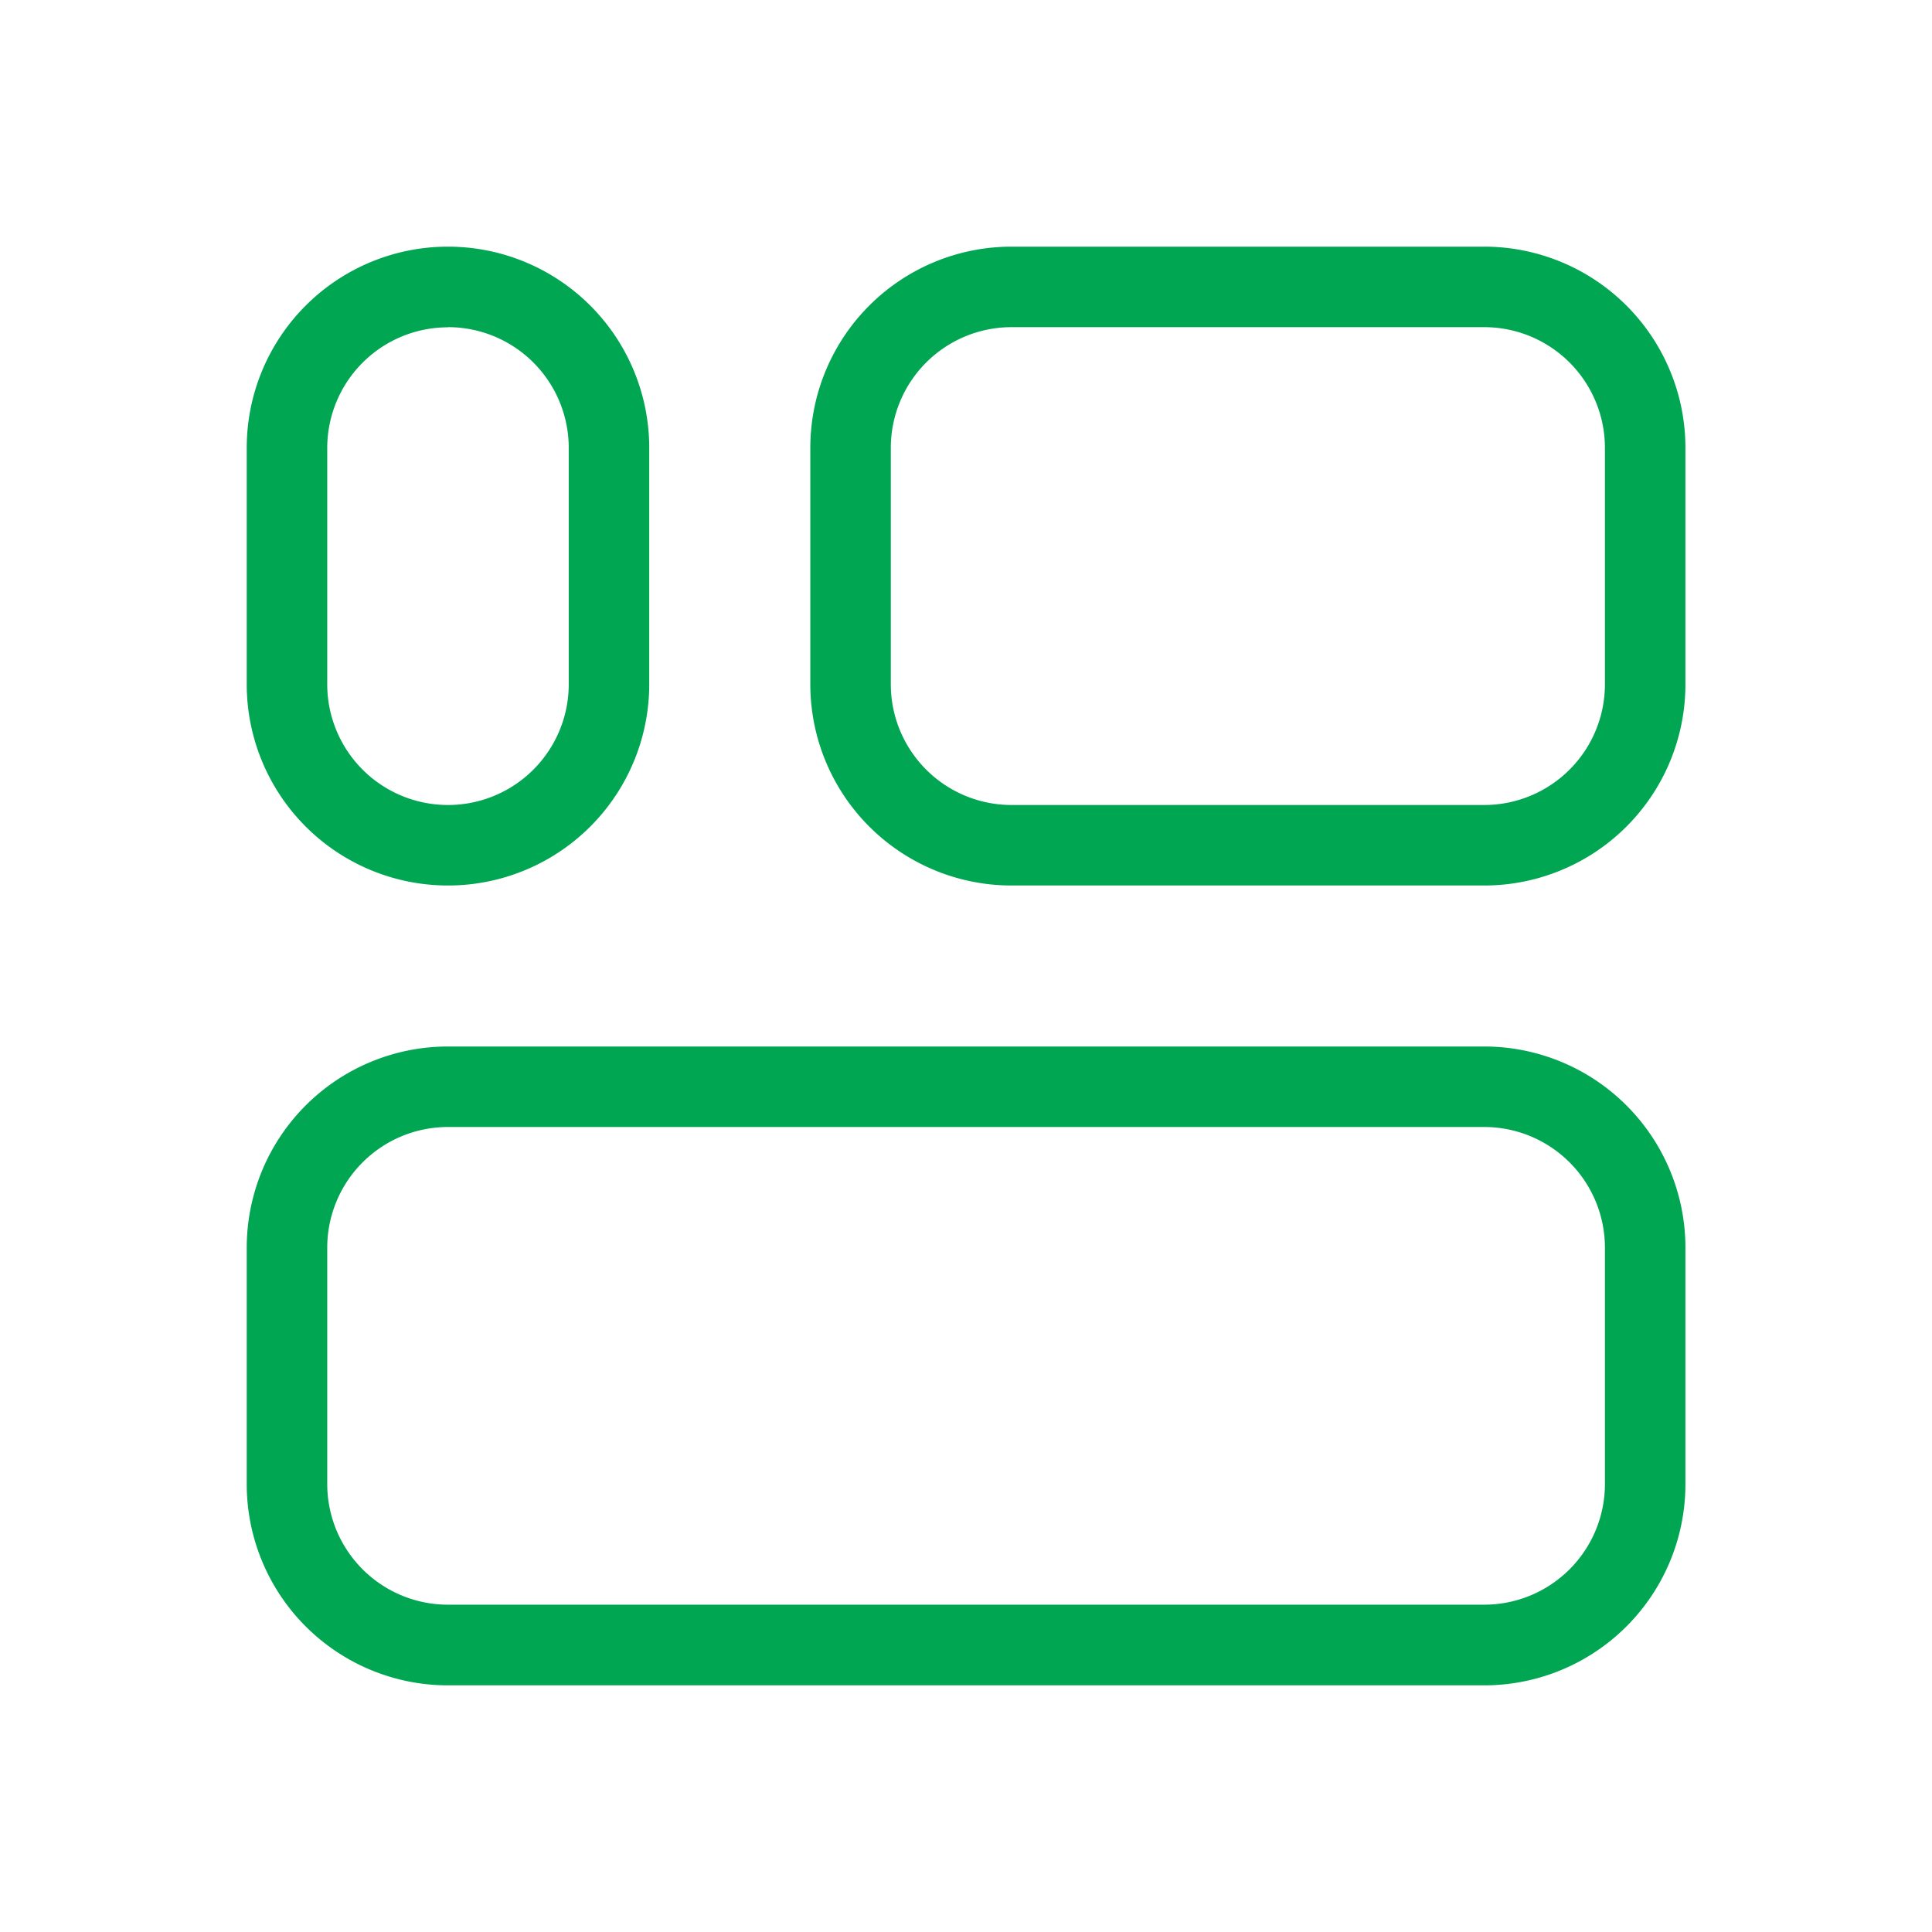
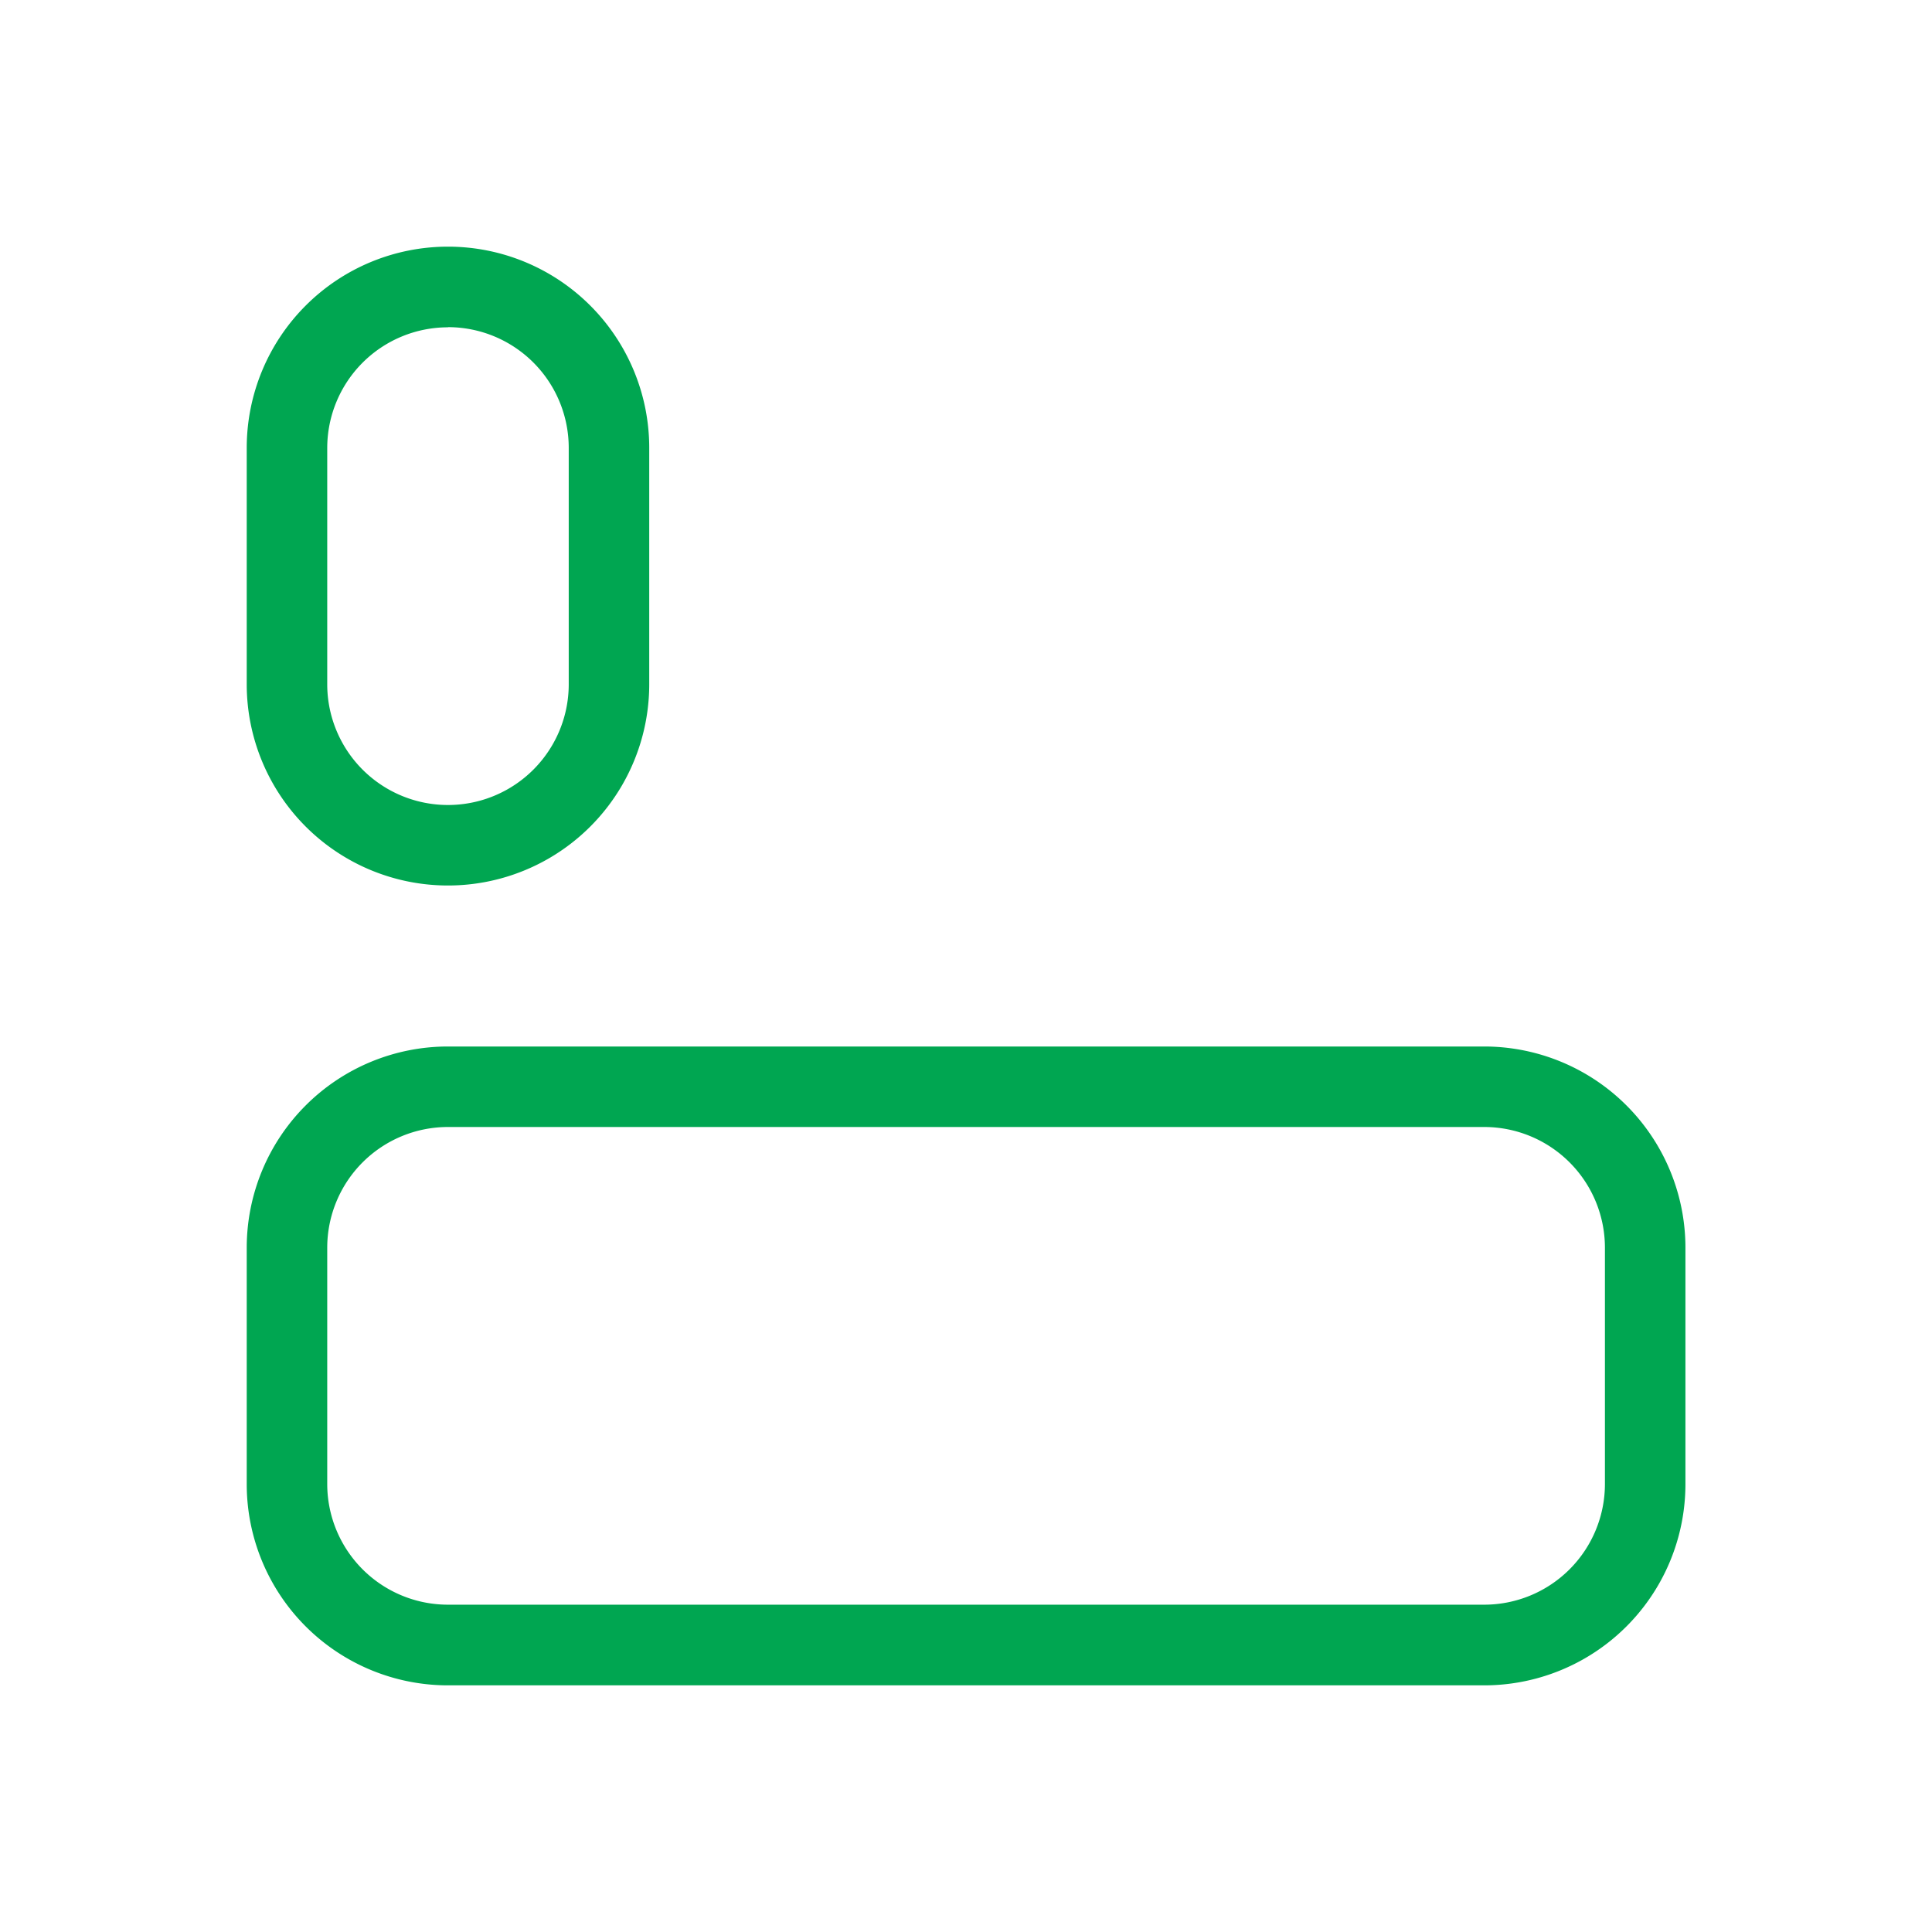
<svg xmlns="http://www.w3.org/2000/svg" stroke="#00A651" fill="#00A651" stroke-width="0" viewBox="0 0 24 24" height="35" width="35">
  <g id="Grid_3-2">
    <g>
      <g>
-         <path d="M18.437,11H12.566a2.5,2.5,0,0,1-2.5-2.5V5.564a2.5,2.5,0,0,1,2.5-2.5h5.871a2.5,2.5,0,0,1,2.5,2.5V8.5A2.5,2.5,0,0,1,18.437,11ZM12.566,4.064a1.5,1.5,0,0,0-1.5,1.5V8.5a1.5,1.5,0,0,0,1.5,1.5h5.871a1.5,1.5,0,0,0,1.5-1.5V5.564a1.5,1.5,0,0,0-1.5-1.5Z" />
        <path d="M5.565,11a2.5,2.5,0,0,1-2.5-2.5V5.564a2.5,2.5,0,1,1,5,0V8.5A2.5,2.5,0,0,1,5.565,11Zm0-6.934a1.5,1.5,0,0,0-1.5,1.5V8.5a1.5,1.5,0,0,0,3,0V5.564A1.5,1.5,0,0,0,5.565,4.064Z" />
      </g>
      <path d="M18.437,20.936H5.565a2.5,2.5,0,0,1-2.5-2.5V15.5a2.5,2.5,0,0,1,2.5-2.5H18.437a2.5,2.5,0,0,1,2.5,2.5v2.934A2.5,2.5,0,0,1,18.437,20.936ZM5.565,14a1.5,1.5,0,0,0-1.5,1.5v2.934a1.5,1.5,0,0,0,1.5,1.5H18.437a1.5,1.5,0,0,0,1.5-1.5V15.5a1.5,1.5,0,0,0-1.5-1.5Z" />
    </g>
  </g>
</svg>